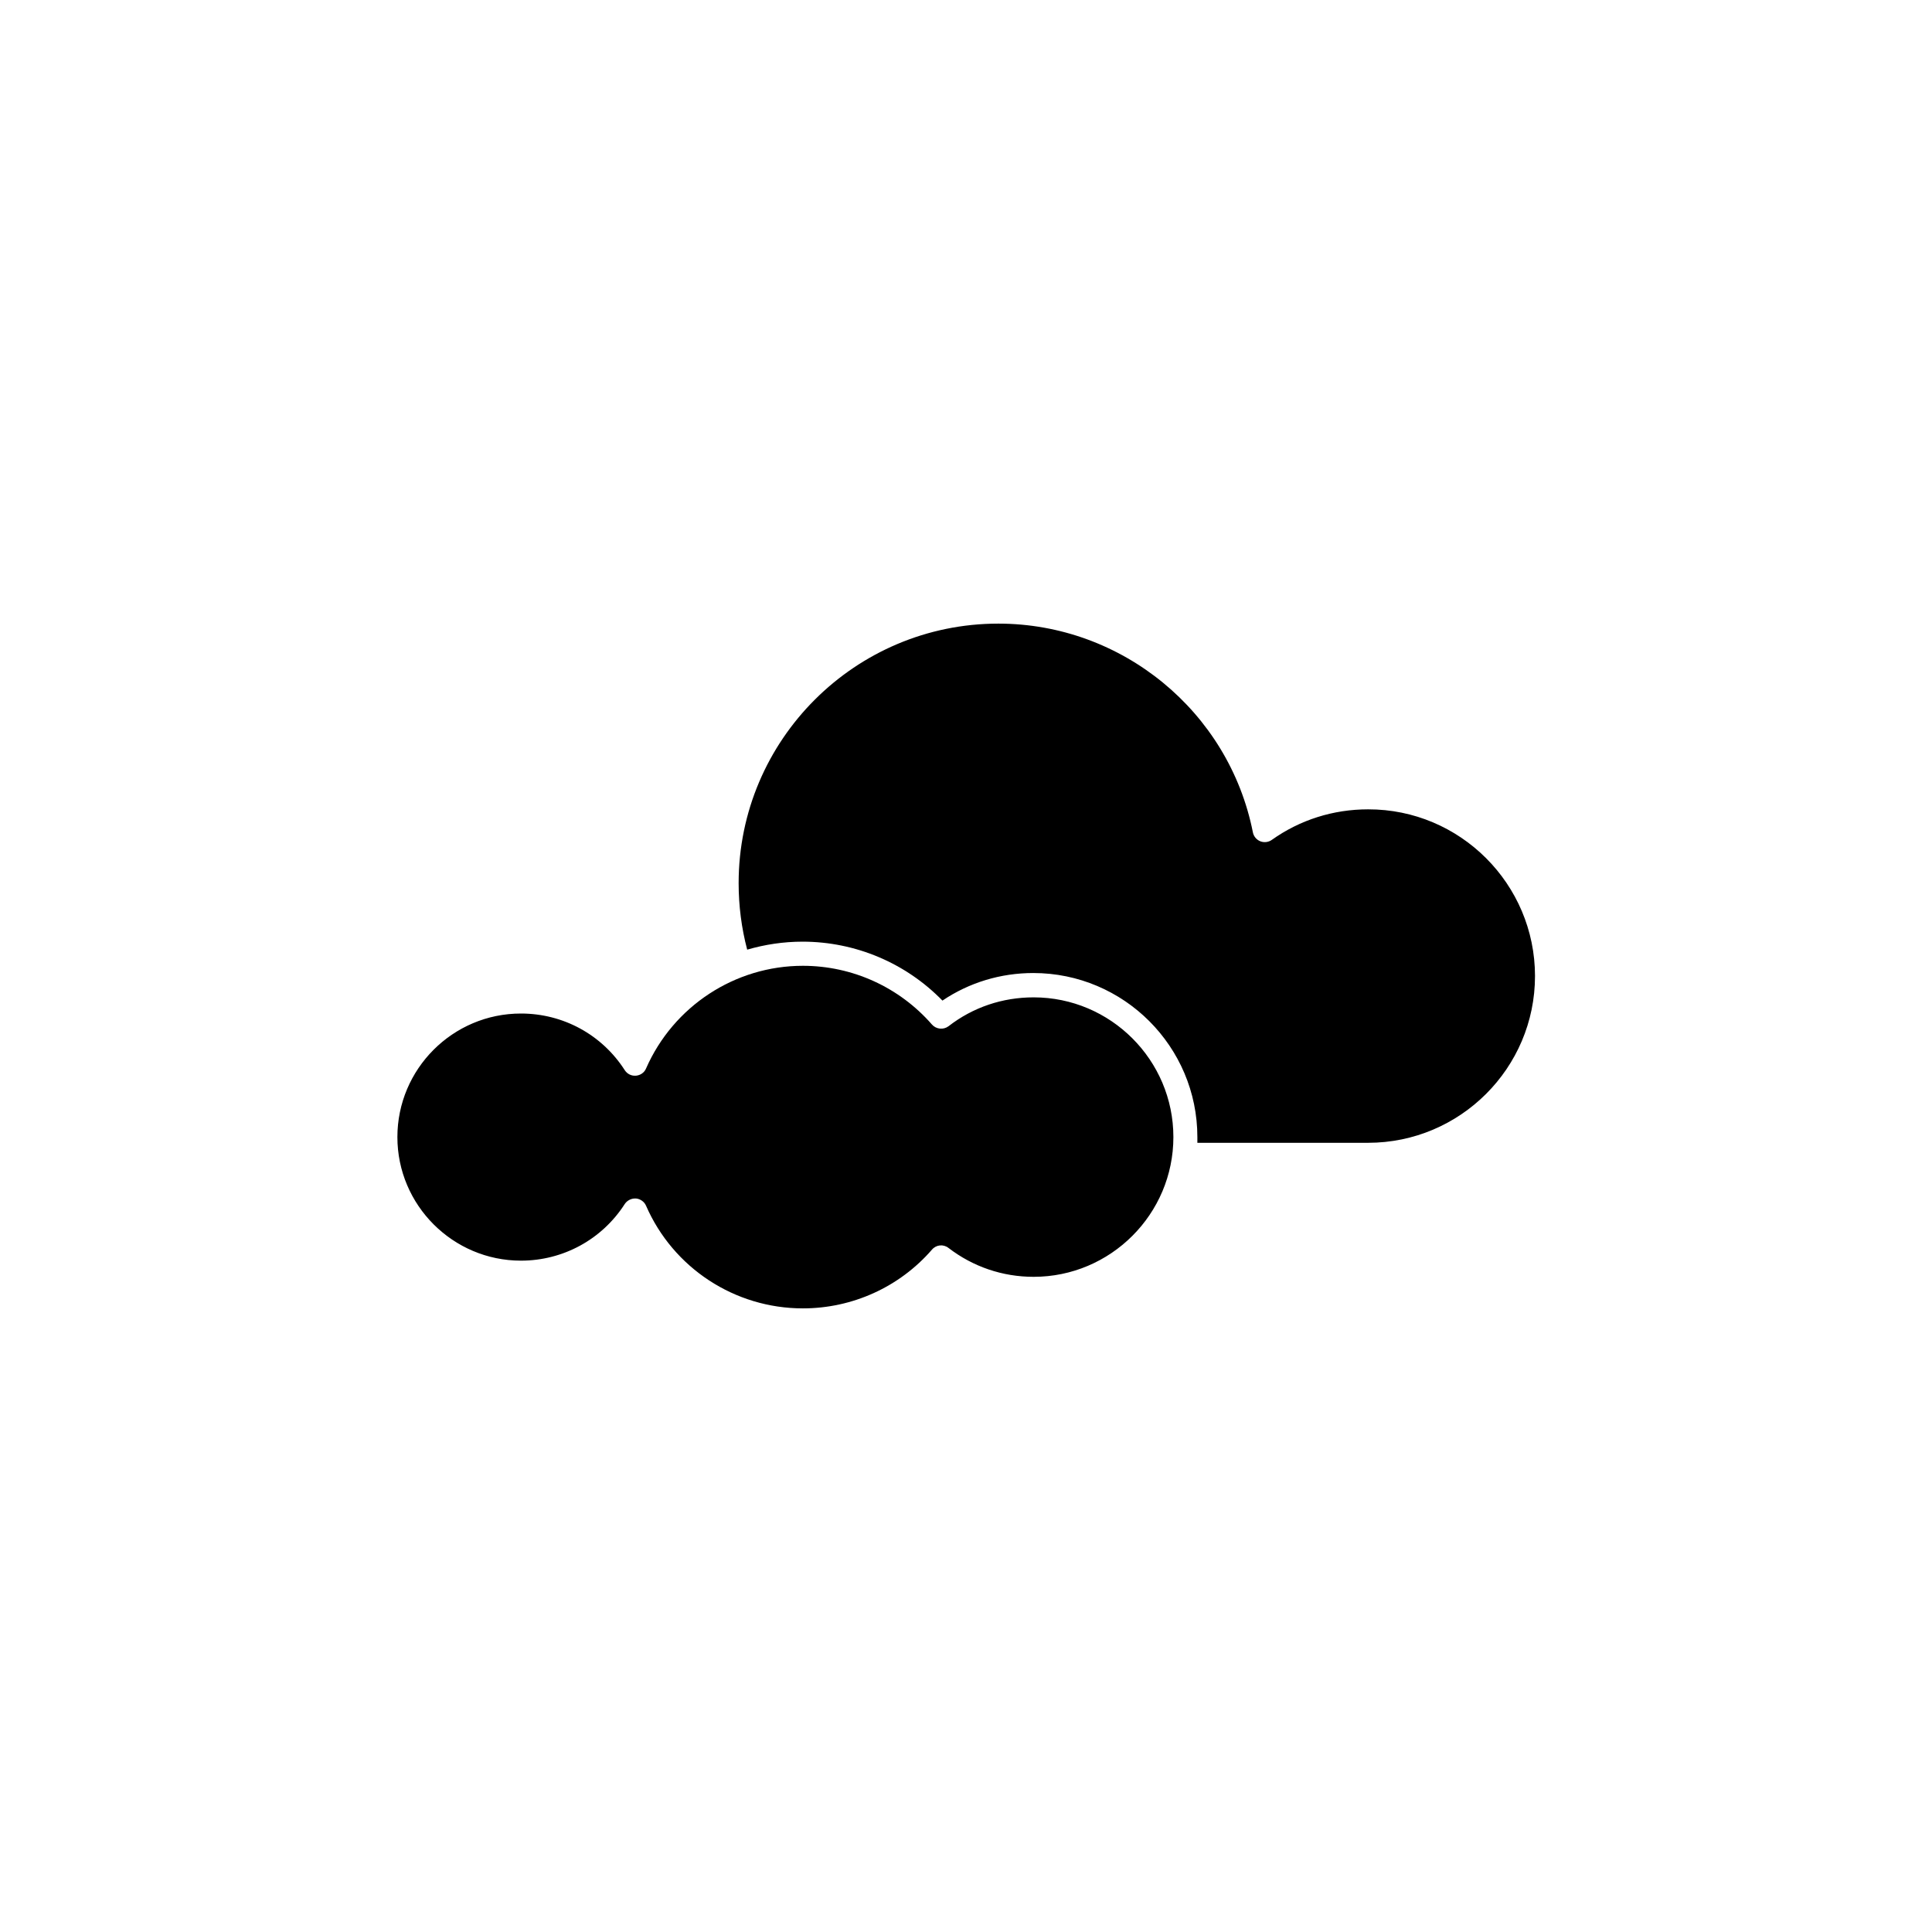
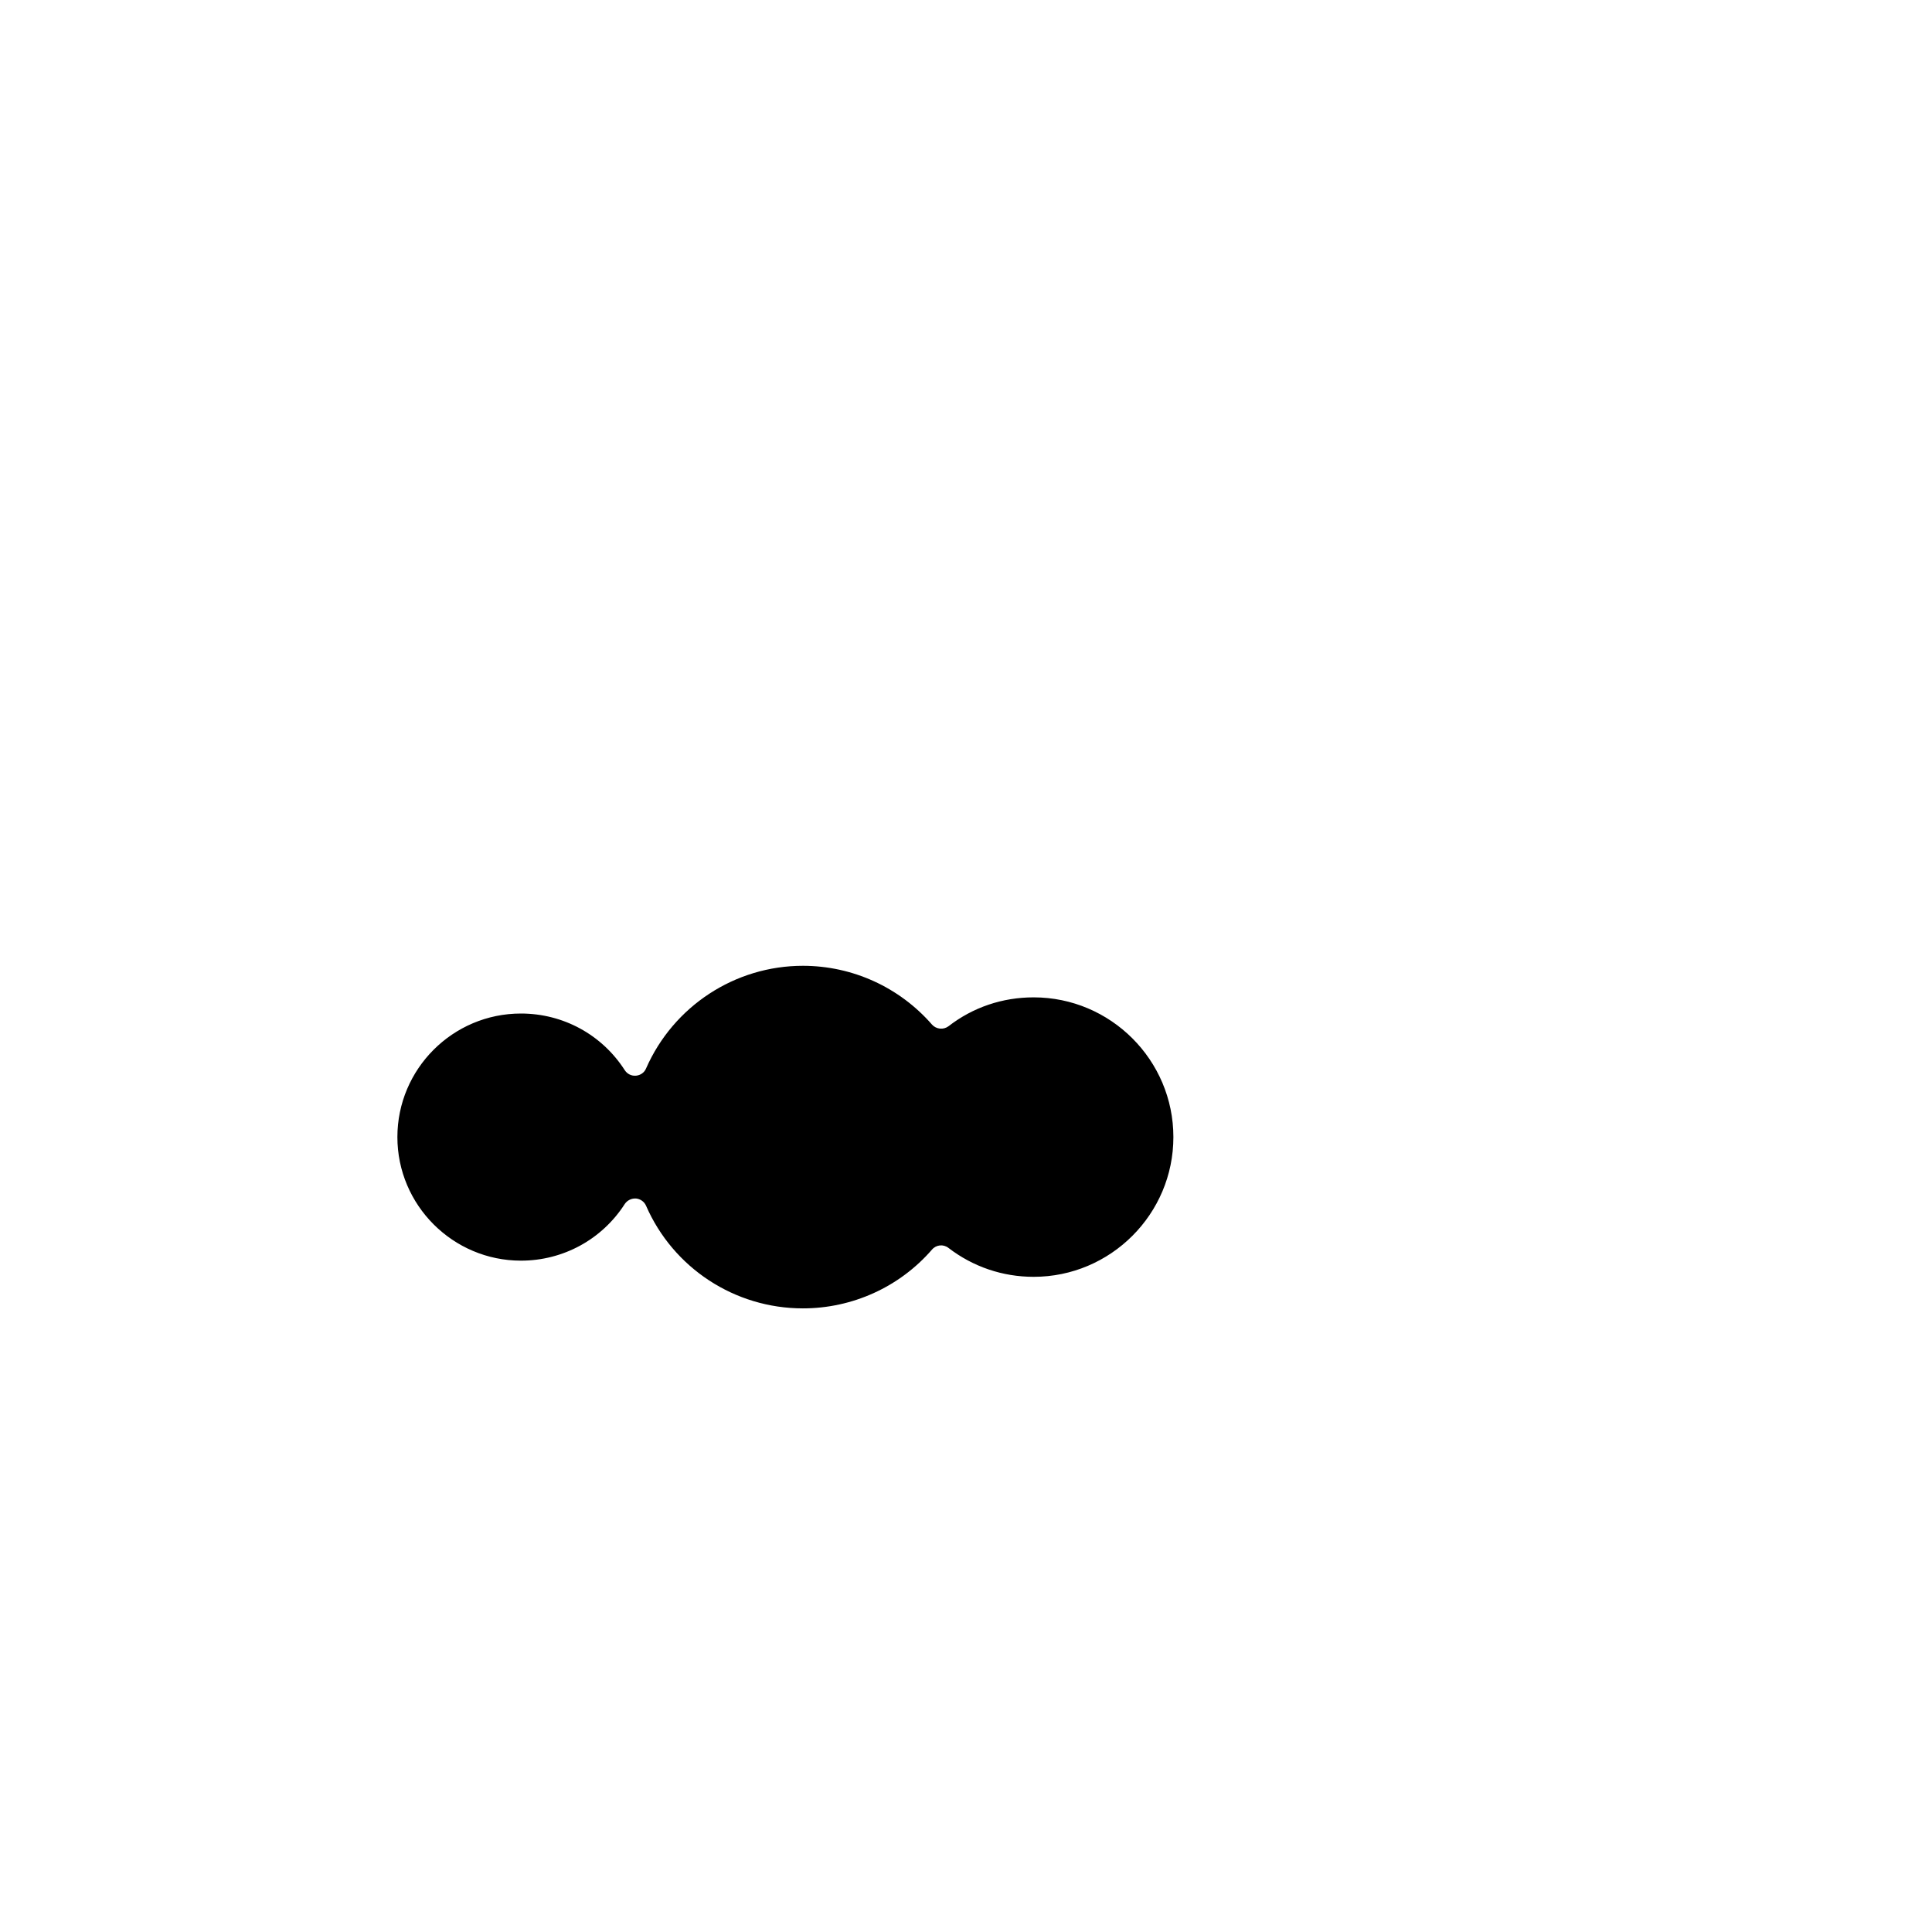
<svg xmlns="http://www.w3.org/2000/svg" fill="#000000" width="800px" height="800px" version="1.1" viewBox="144 144 512 512">
  <g>
-     <path d="m454.96 445.34c0 20.402-16.625 37.031-37.031 37.031-8.262 0-16.07-2.672-22.57-7.656-1.359-1.059-3.273-0.855-4.383 0.453-8.613 9.926-21.109 15.566-34.207 15.566-18.035 0-34.359-10.68-41.562-27.207-0.453-1.059-1.512-1.812-2.672-1.914h-0.25c-1.059 0-2.117 0.555-2.719 1.461-6.047 9.422-16.375 15.012-27.508 15.012-18.035 0-32.746-14.711-32.746-32.746s14.66-32.746 32.746-32.746c11.184 0 21.461 5.594 27.508 15.012 0.656 1.008 1.762 1.562 2.973 1.461 1.16-0.102 2.215-0.805 2.672-1.914 7.254-16.523 23.578-27.207 41.562-27.207 13.148 0 25.594 5.691 34.207 15.566 1.109 1.258 3.023 1.461 4.383 0.453 6.5-5.039 14.309-7.656 22.57-7.656 20.402 0.004 37.027 16.629 37.027 37.031z" />
-     <path d="m550.79 402.67c0 24.383-19.852 44.184-44.234 44.184h-45.242v-1.512c0-23.98-19.496-43.48-43.48-43.48-8.664 0-16.977 2.519-24.082 7.305-9.723-9.977-23.074-15.617-37.082-15.617-5.039 0-9.977 0.754-14.66 2.117-1.512-5.742-2.266-11.637-2.266-17.633 0-37.938 30.883-68.77 68.82-68.77 32.746 0 61.113 23.277 67.461 55.316 0.203 1.059 0.957 1.965 1.965 2.367 1.008 0.402 2.168 0.25 3.023-0.352 7.508-5.34 16.324-8.113 25.543-8.113 24.383-0.047 44.234 19.805 44.234 44.188z" />
+     <path d="m454.96 445.34c0 20.402-16.625 37.031-37.031 37.031-8.262 0-16.07-2.672-22.57-7.656-1.359-1.059-3.273-0.855-4.383 0.453-8.613 9.926-21.109 15.566-34.207 15.566-18.035 0-34.359-10.68-41.562-27.207-0.453-1.059-1.512-1.812-2.672-1.914h-0.25c-1.059 0-2.117 0.555-2.719 1.461-6.047 9.422-16.375 15.012-27.508 15.012-18.035 0-32.746-14.711-32.746-32.746s14.66-32.746 32.746-32.746c11.184 0 21.461 5.594 27.508 15.012 0.656 1.008 1.762 1.562 2.973 1.461 1.16-0.102 2.215-0.805 2.672-1.914 7.254-16.523 23.578-27.207 41.562-27.207 13.148 0 25.594 5.691 34.207 15.566 1.109 1.258 3.023 1.461 4.383 0.453 6.5-5.039 14.309-7.656 22.57-7.656 20.402 0.004 37.027 16.629 37.027 37.031" />
  </g>
</svg>